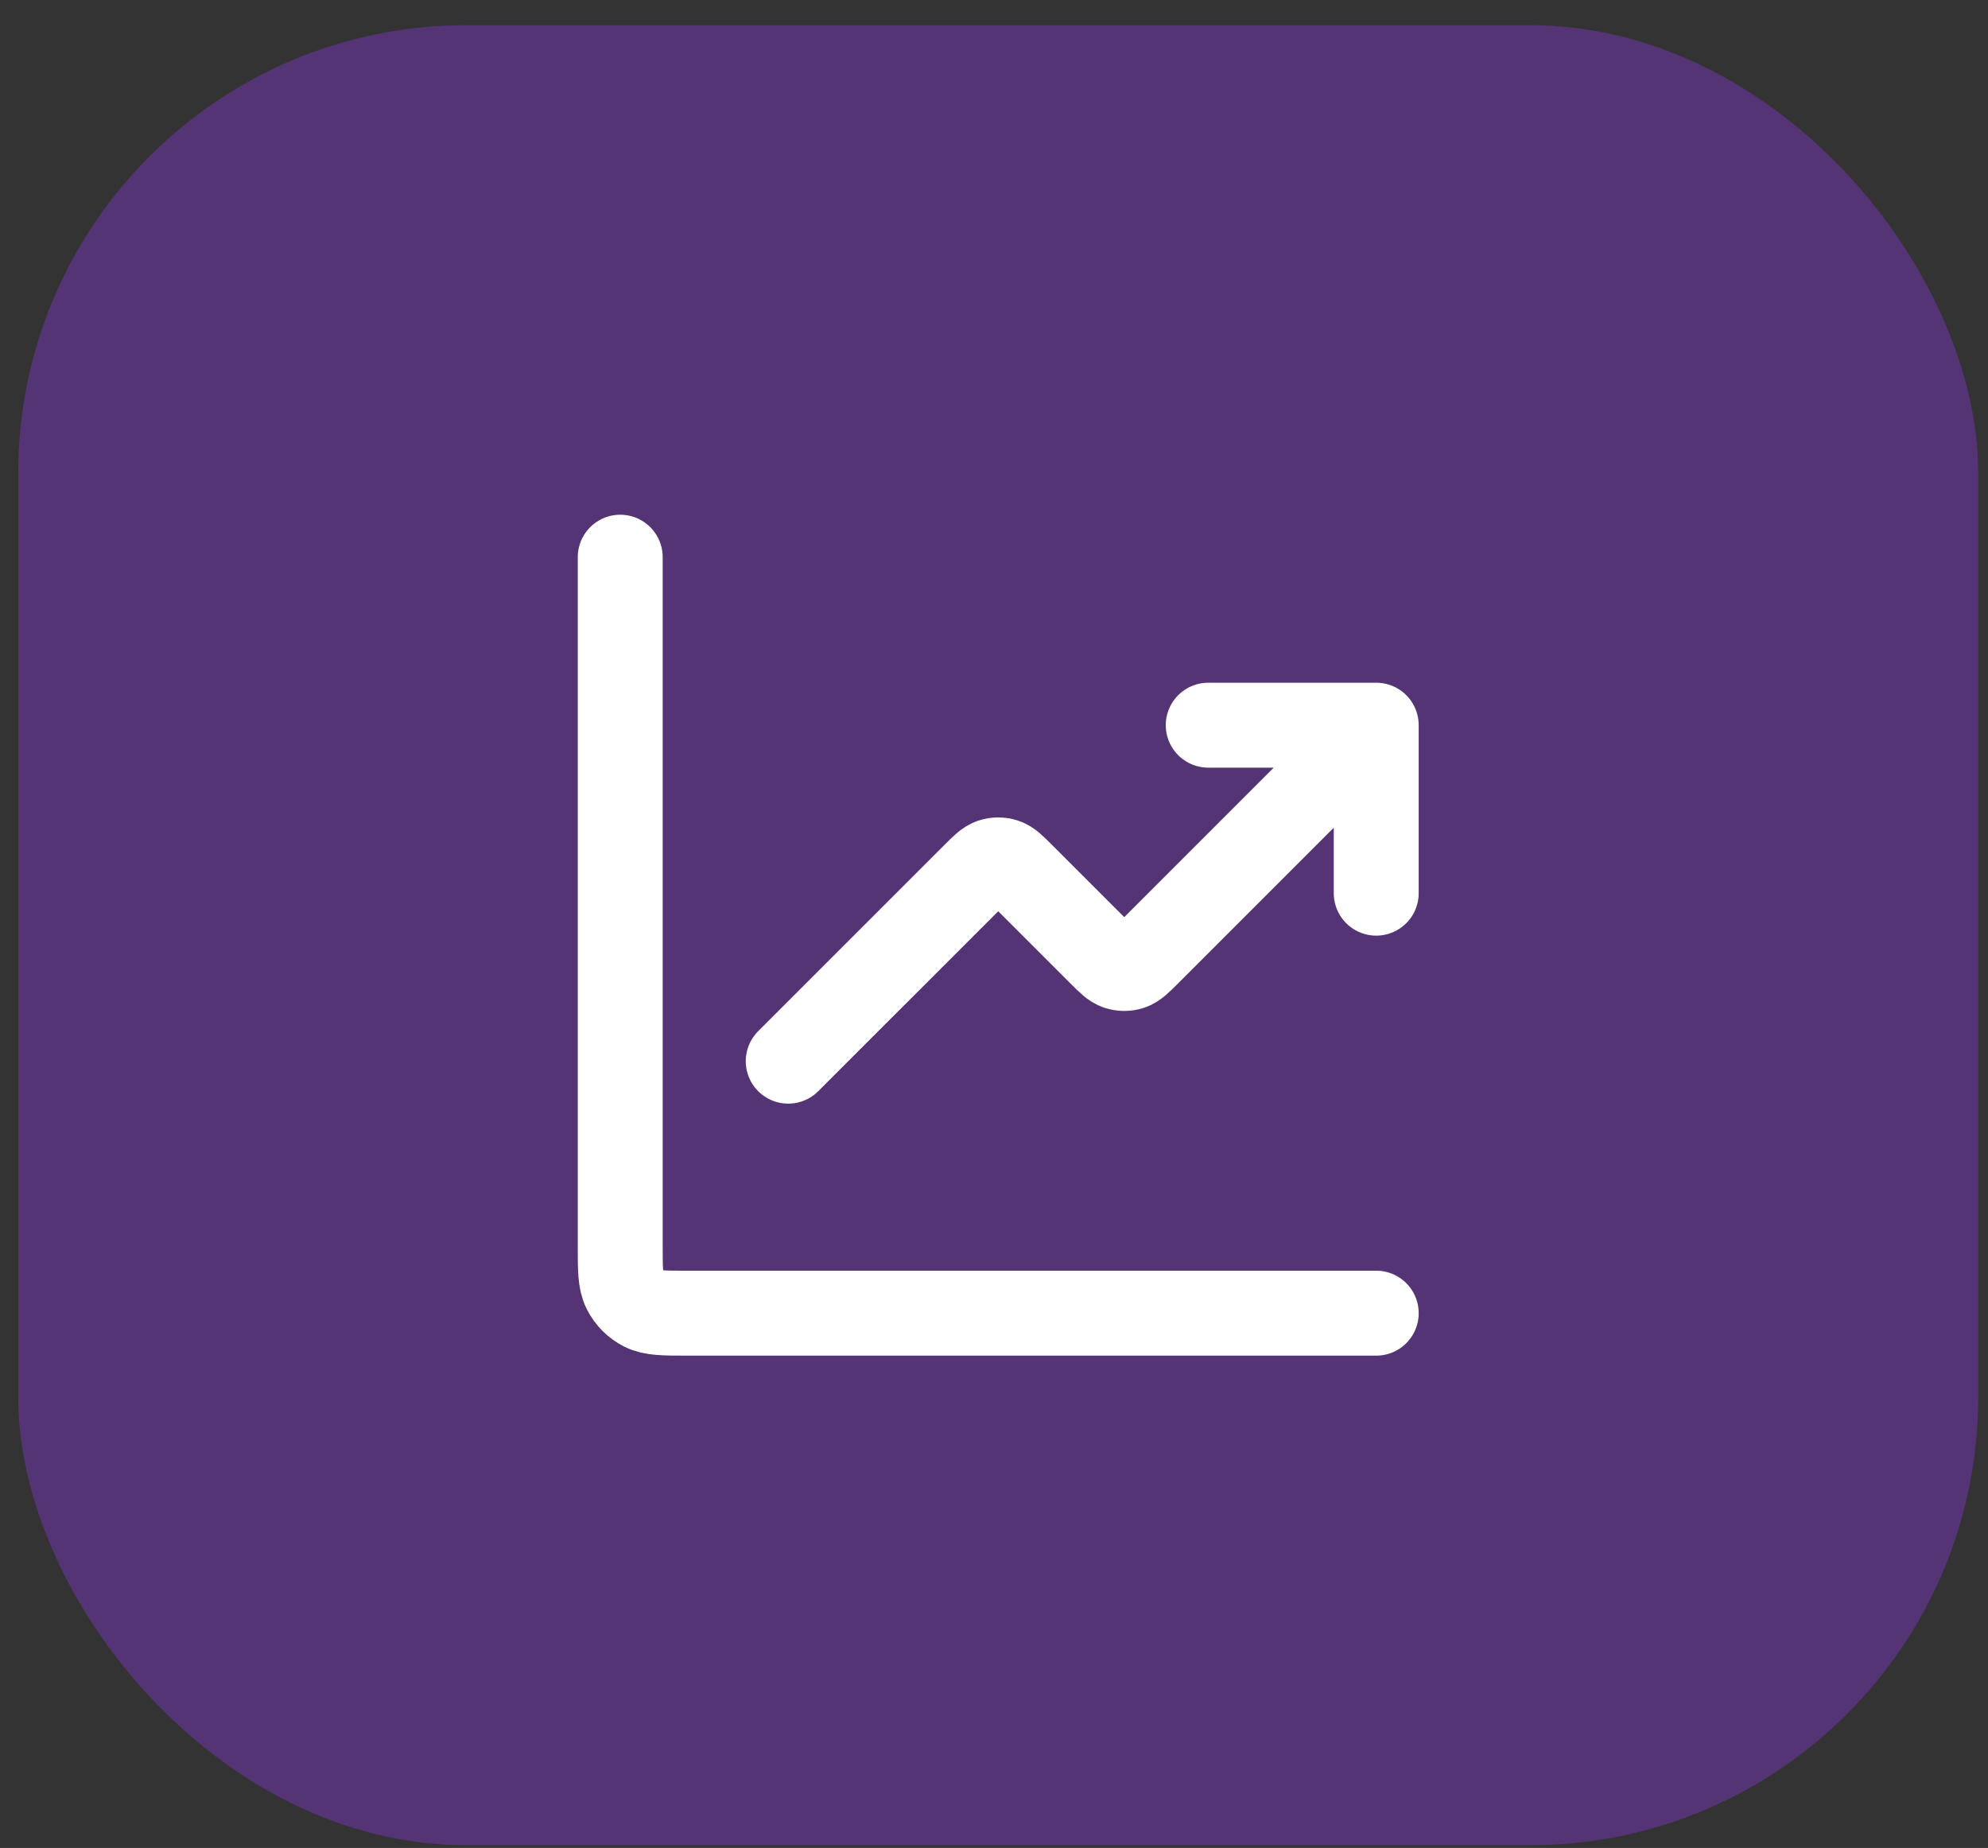
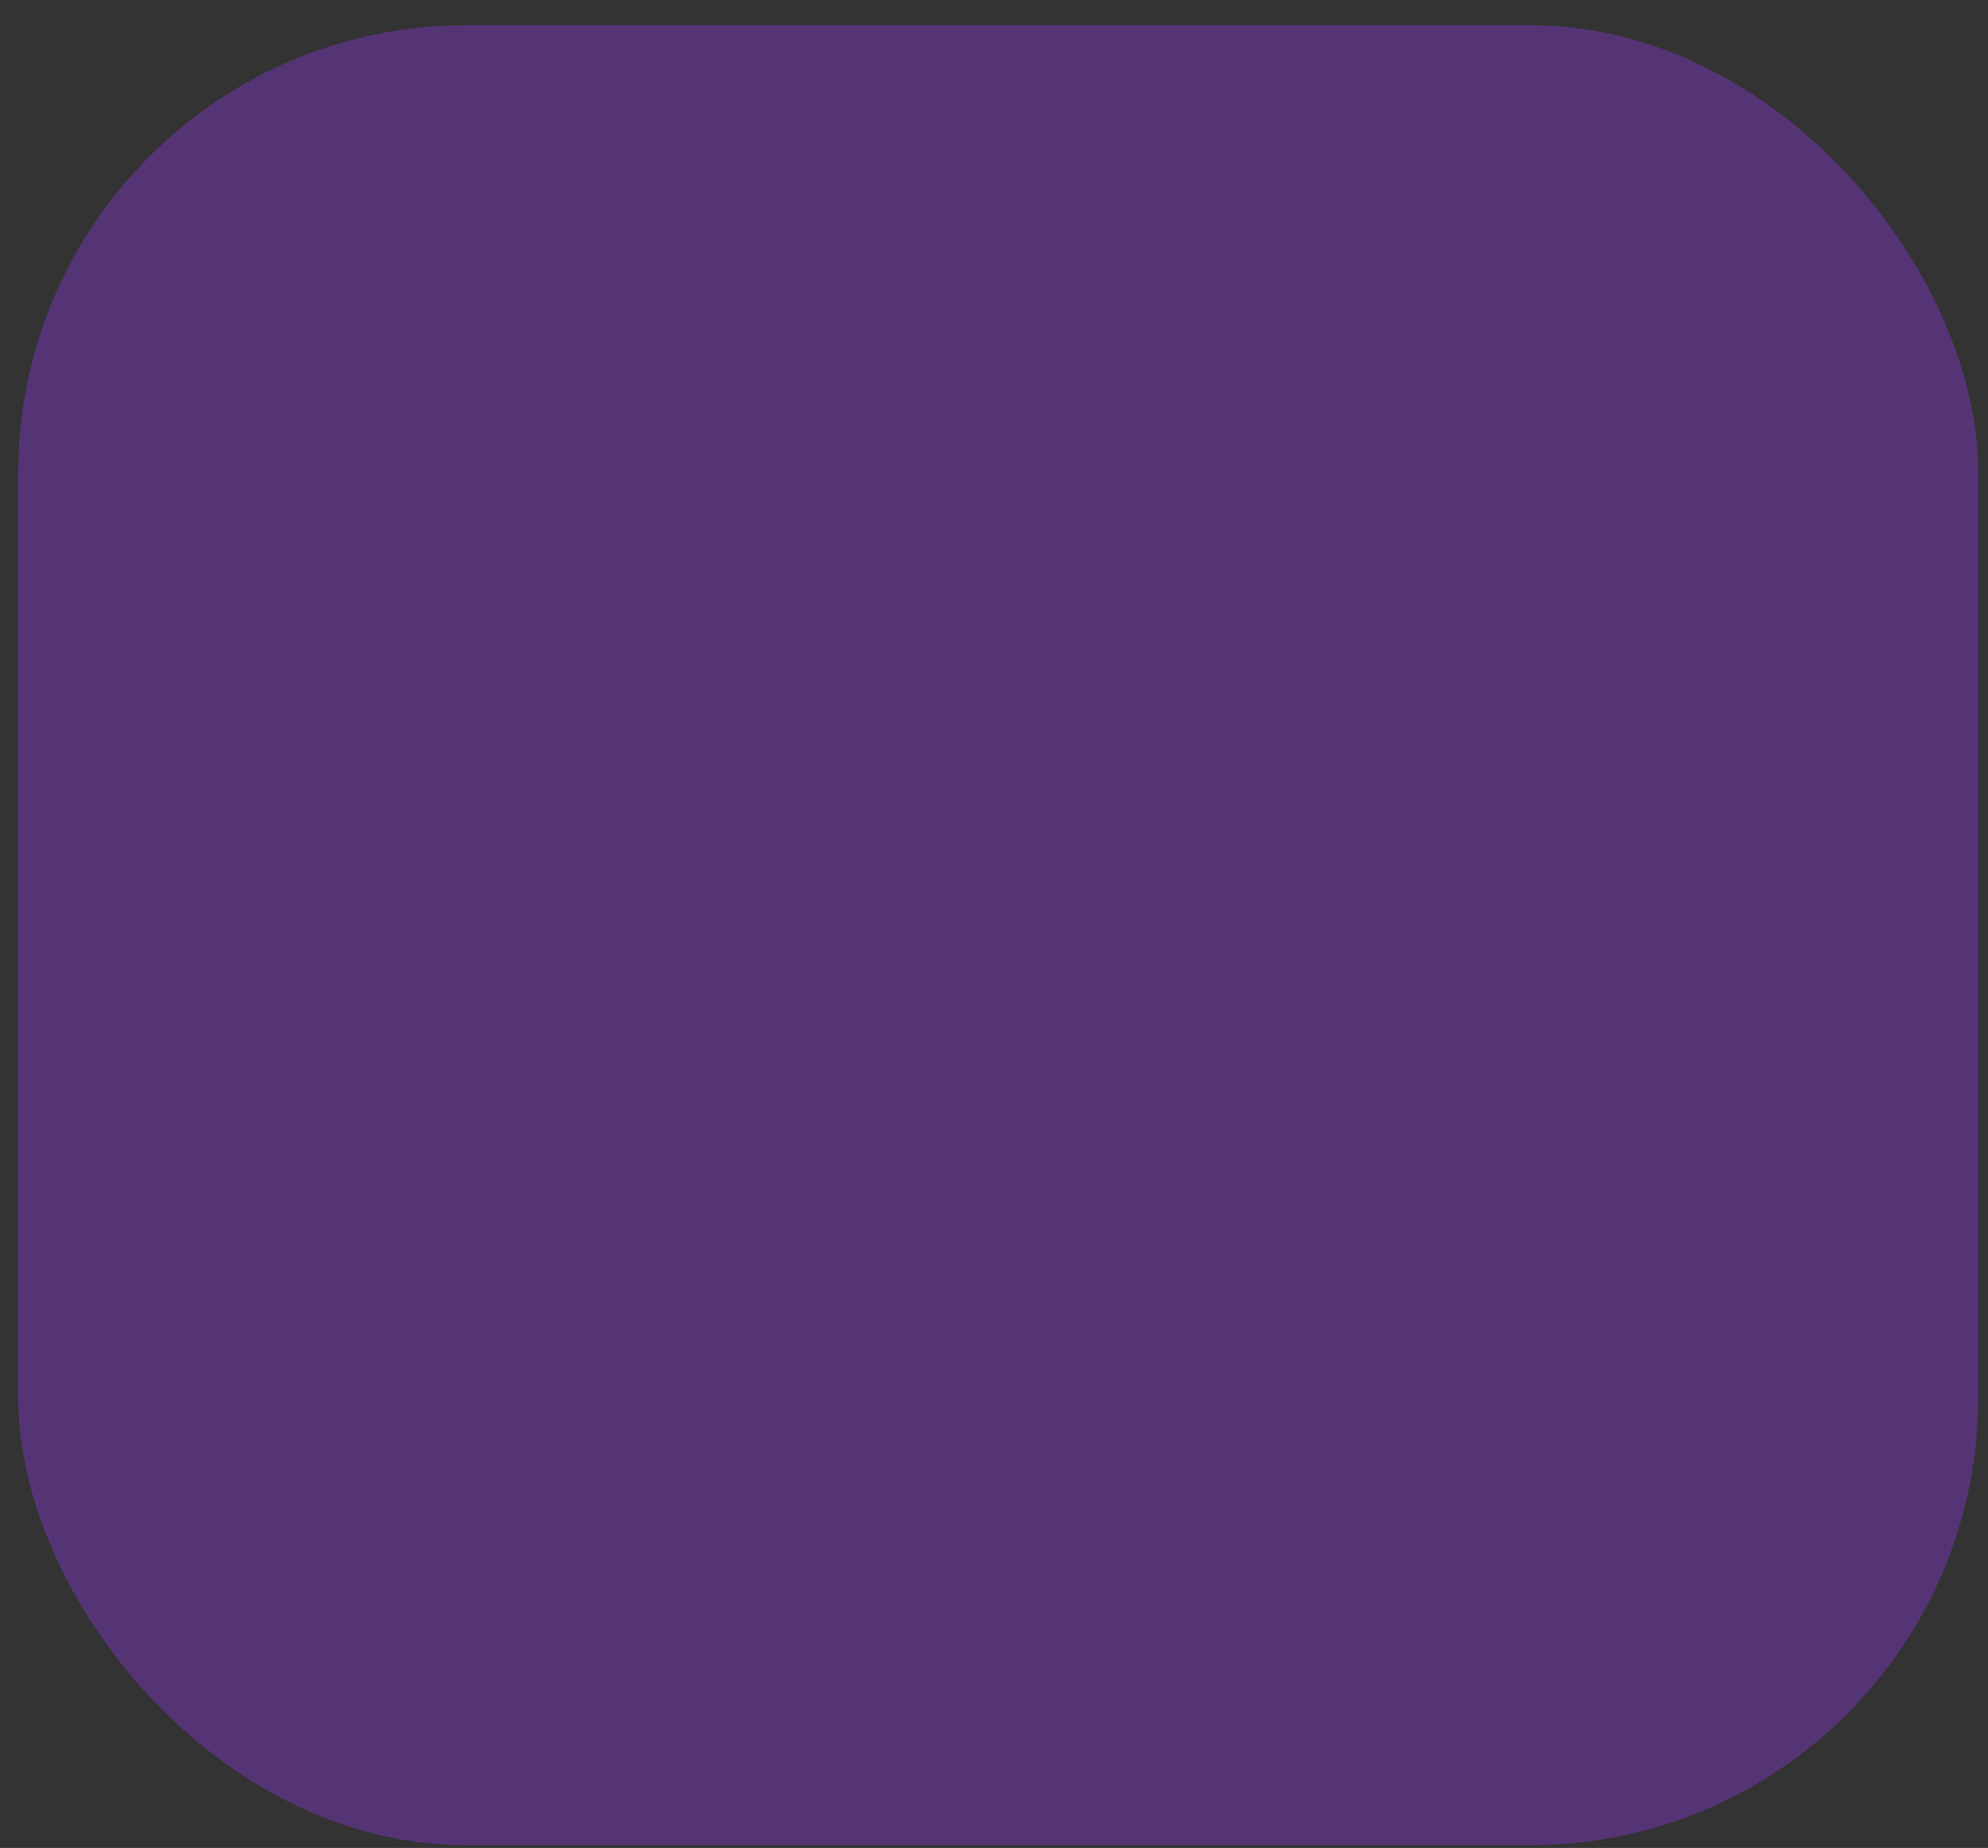
<svg xmlns="http://www.w3.org/2000/svg" width="71" height="66" viewBox="0 0 71 66" fill="none">
  <rect x="0" y="0" width="71" height="66" fill="#333333" stroke="none" />
  <rect x="0.651" y="0.901" width="70" height="65" rx="16" fill="#7836BA" fill-opacity="0.5" />
-   <path d="M49.151 46.9H24.551C23.711 46.9 23.291 46.9 22.97 46.737C22.688 46.593 22.459 46.364 22.315 46.081C22.151 45.761 22.151 45.34 22.151 44.5V19.9M49.151 25.9L41 34.052C40.703 34.349 40.554 34.497 40.383 34.553C40.233 34.602 40.07 34.602 39.92 34.553C39.748 34.497 39.6 34.349 39.303 34.052L36.5 31.249C36.203 30.952 36.054 30.803 35.883 30.748C35.733 30.699 35.57 30.699 35.42 30.748C35.248 30.803 35.1 30.952 34.803 31.249L28.151 37.9M49.151 25.9H43.151M49.151 25.9V31.9" stroke="white" stroke-width="3.033" stroke-linecap="round" stroke-linejoin="round" />
</svg>